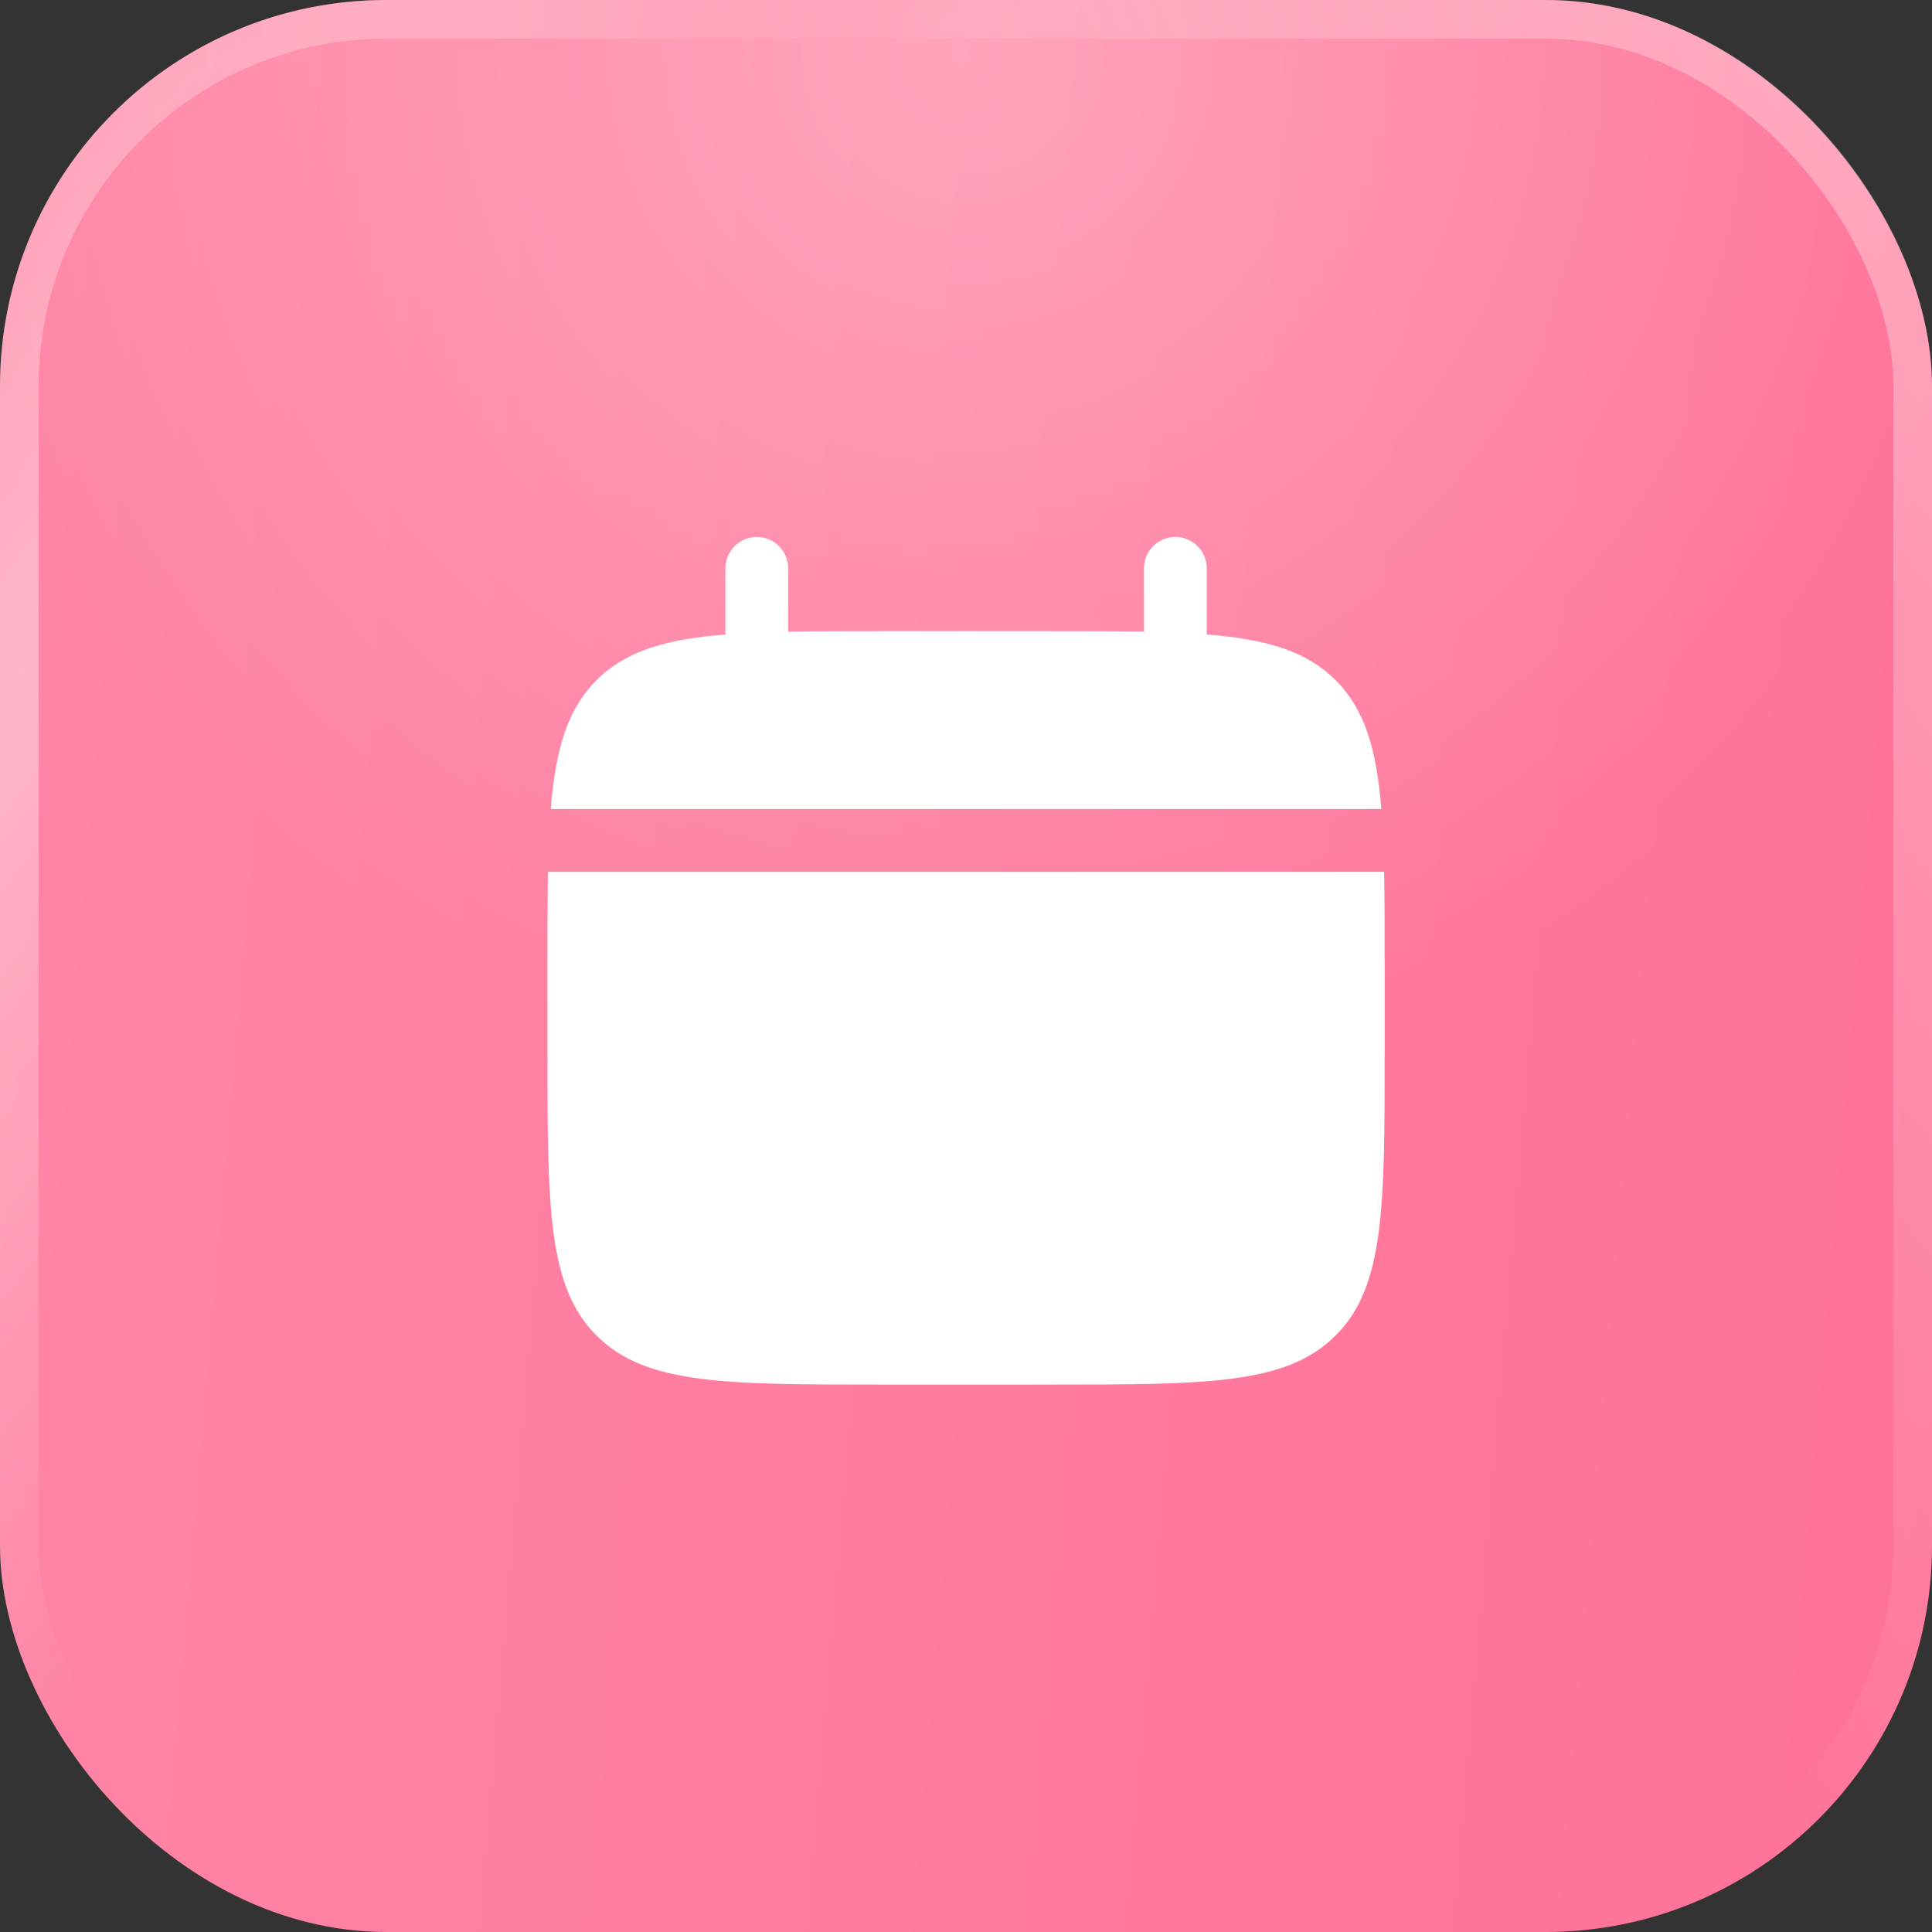
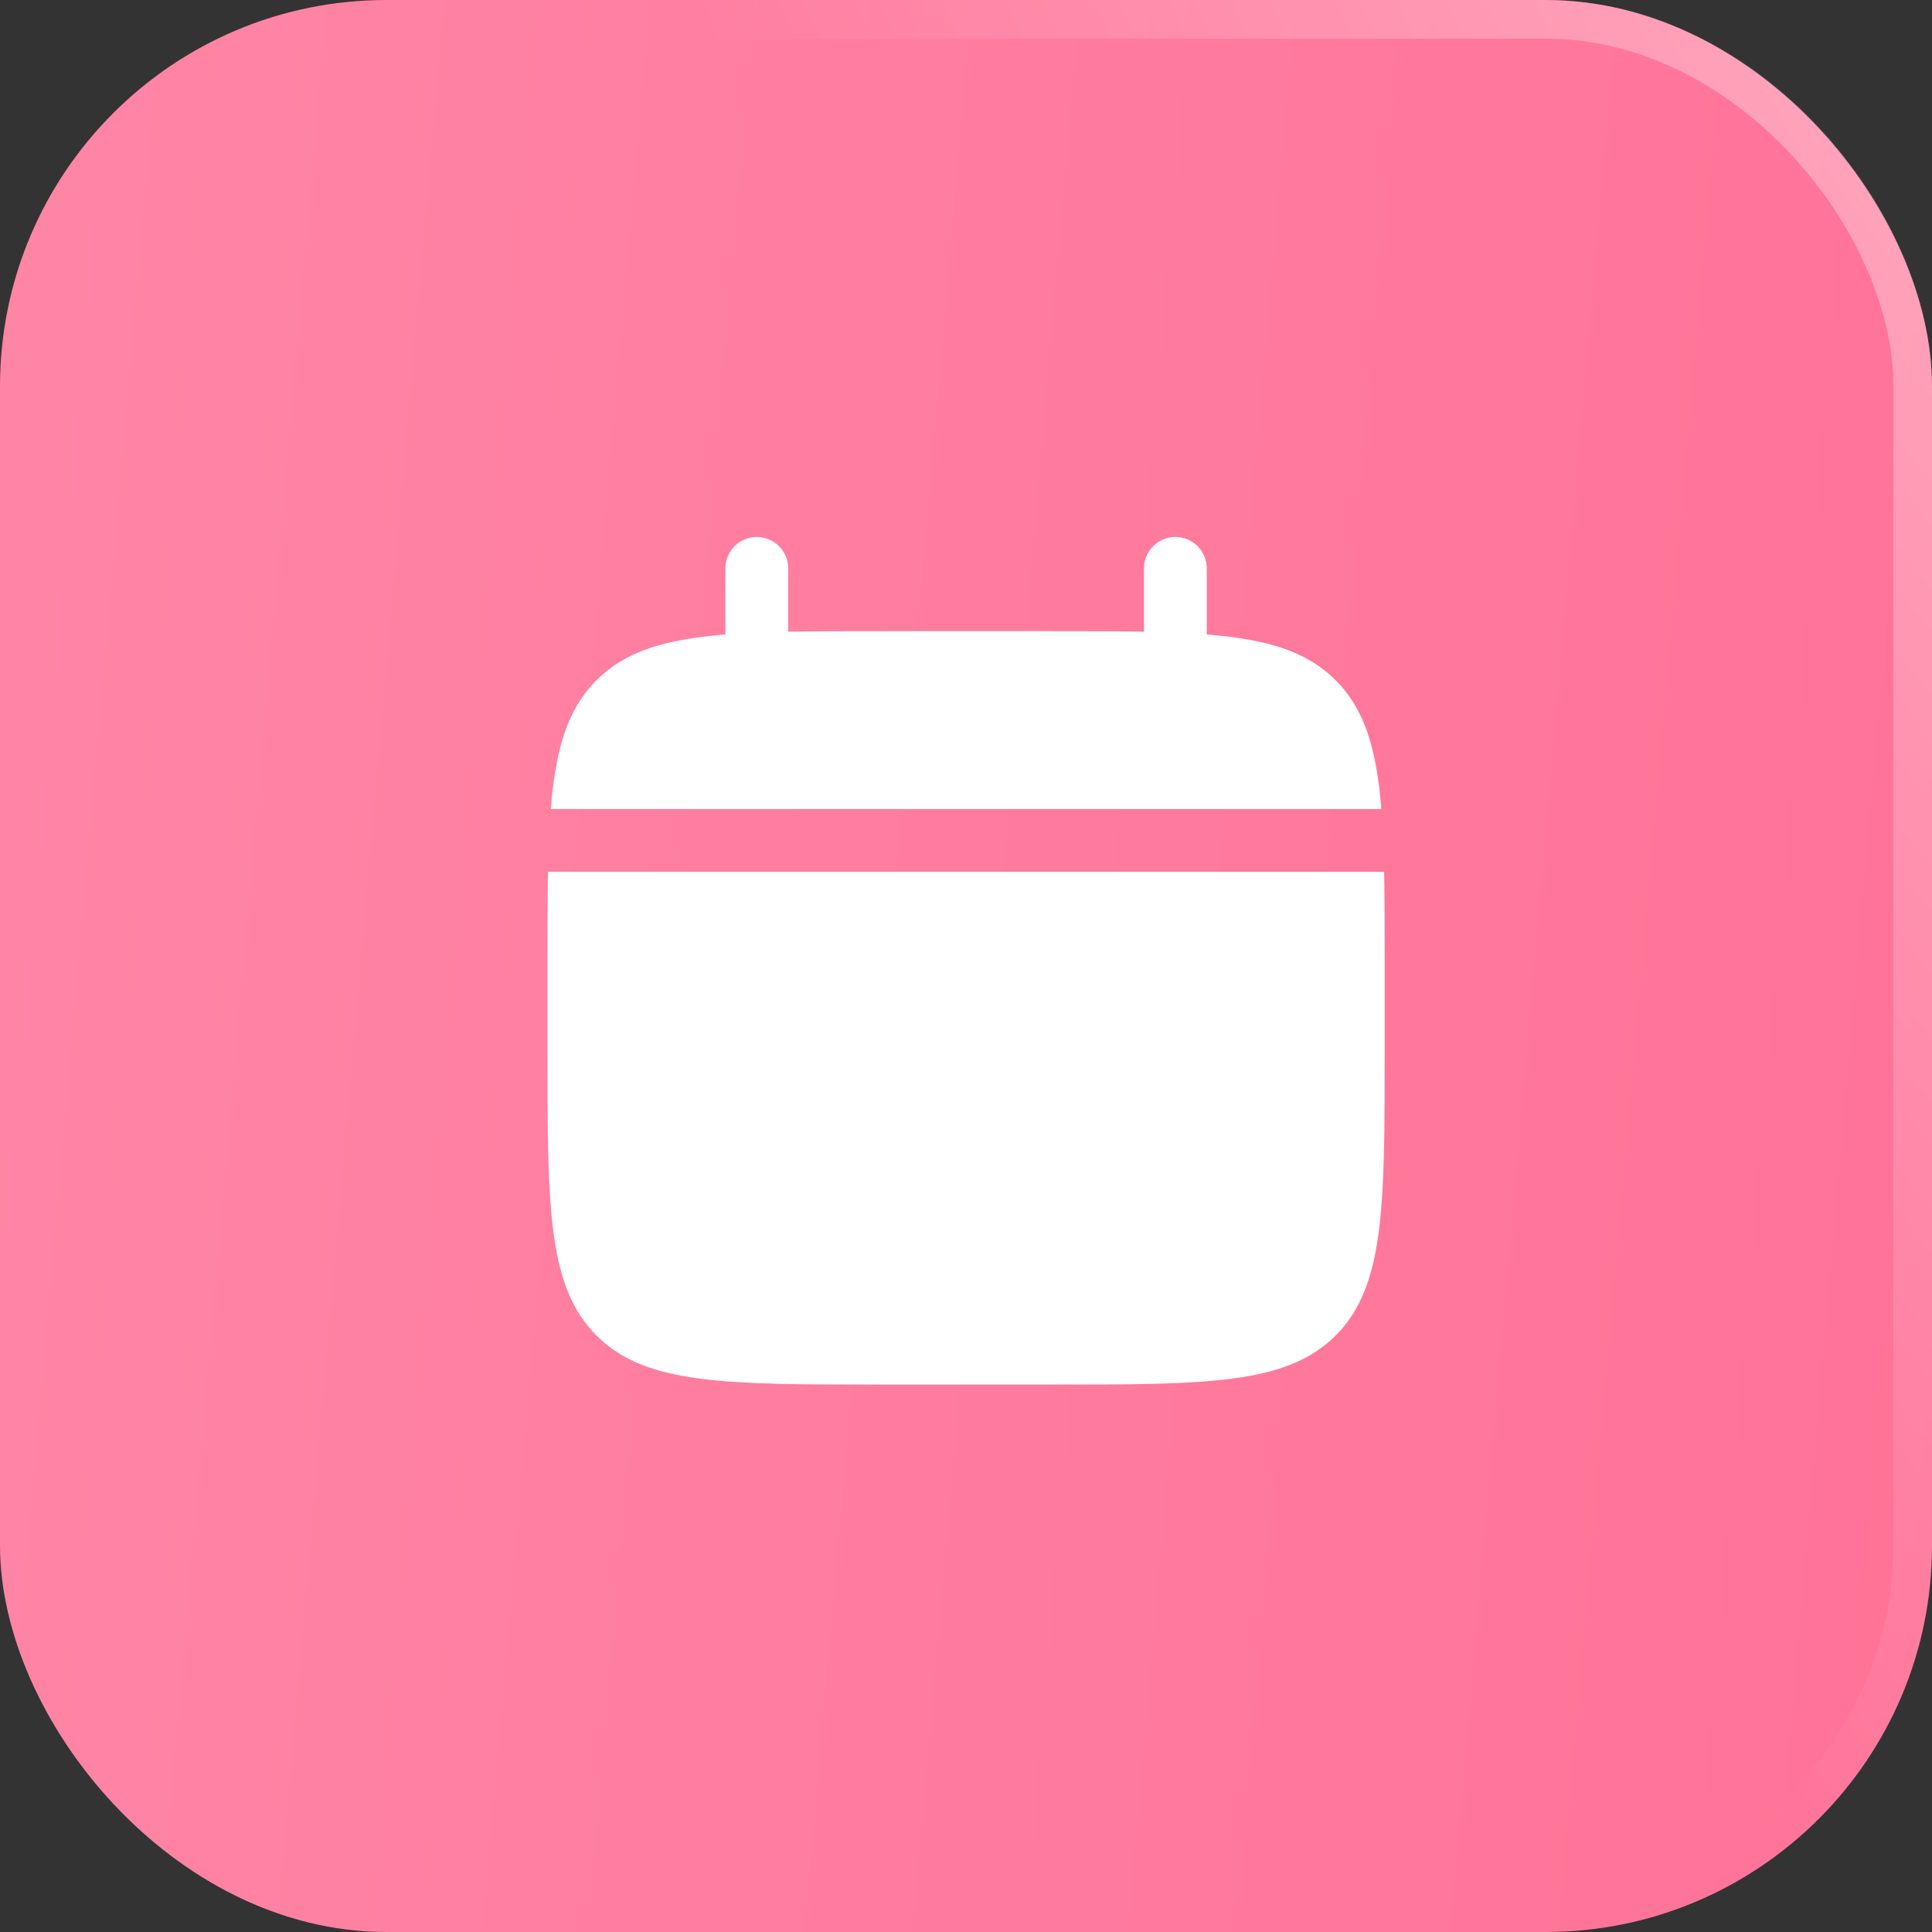
<svg xmlns="http://www.w3.org/2000/svg" width="50" height="50" viewBox="0 0 50 50" fill="none">
  <rect x="0" y="0" width="50" height="50" fill="#333333" stroke="none" />
  <rect width="50" height="50" rx="10" fill="url(#paint0_linear_1885_2444)" />
-   <rect width="50" height="50" rx="10" fill="url(#paint1_radial_1885_2444)" fill-opacity="0.3" />
  <rect x="0.5" y="0.5" width="49" height="49" rx="9.5" stroke="url(#paint2_radial_1885_2444)" stroke-opacity="0.4" />
-   <rect x="0.5" y="0.5" width="49" height="49" rx="9.5" stroke="url(#paint3_radial_1885_2444)" stroke-opacity="0.4" />
  <path d="M20.398 14.709C20.398 14.493 20.312 14.287 20.16 14.134C20.007 13.982 19.8 13.896 19.585 13.896C19.369 13.896 19.163 13.982 19.011 14.134C18.858 14.287 18.773 14.493 18.773 14.709V16.421C17.212 16.545 16.19 16.851 15.438 17.604C14.685 18.355 14.38 19.379 14.254 20.938H35.749C35.624 19.378 35.318 18.355 34.565 17.604C33.813 16.851 32.79 16.545 31.231 16.42V14.709C31.231 14.493 31.145 14.287 30.993 14.134C30.84 13.982 30.634 13.896 30.418 13.896C30.203 13.896 29.996 13.982 29.844 14.134C29.691 14.287 29.606 14.493 29.606 14.709V16.348C28.885 16.334 28.077 16.334 27.168 16.334H22.835C21.926 16.334 21.118 16.334 20.398 16.348V14.709Z" fill="white" />
  <path fill-rule="evenodd" clip-rule="evenodd" d="M35.835 25V27.167C35.835 31.252 35.835 33.295 34.565 34.564C33.295 35.832 31.253 35.833 27.168 35.833H22.835C18.749 35.833 16.706 35.833 15.438 34.564C14.169 33.294 14.168 31.252 14.168 27.167V25C14.168 24.091 14.168 23.283 14.182 22.562H35.821C35.835 23.283 35.835 24.091 35.835 25Z" fill="white" />
  <defs>
    <linearGradient id="paint0_linear_1885_2444" x1="-1.313" y1="-5.0313e-06" x2="56.766" y2="5.043" gradientUnits="userSpaceOnUse">
      <stop stop-color="#FF86A6" />
      <stop offset="1" stop-color="#FF7196" />
    </linearGradient>
    <radialGradient id="paint1_radial_1885_2444" cx="0" cy="0" r="1" gradientUnits="userSpaceOnUse" gradientTransform="translate(25 1.113) rotate(90) scale(27.567)">
      <stop stop-color="white" />
      <stop offset="1" stop-color="white" stop-opacity="0" />
    </radialGradient>
    <radialGradient id="paint2_radial_1885_2444" cx="0" cy="0" r="1" gradientTransform="matrix(-6.451 48.902 -48.902 -68.562 50 -4.054)" gradientUnits="userSpaceOnUse">
      <stop stop-color="white" />
      <stop offset="1" stop-color="white" stop-opacity="0" />
    </radialGradient>
    <radialGradient id="paint3_radial_1885_2444" cx="0" cy="0" r="1" gradientTransform="matrix(3.264 24.324 -24.324 34.694 0.57 17.145)" gradientUnits="userSpaceOnUse">
      <stop stop-color="white" />
      <stop offset="1" stop-color="white" stop-opacity="0" />
    </radialGradient>
  </defs>
</svg>